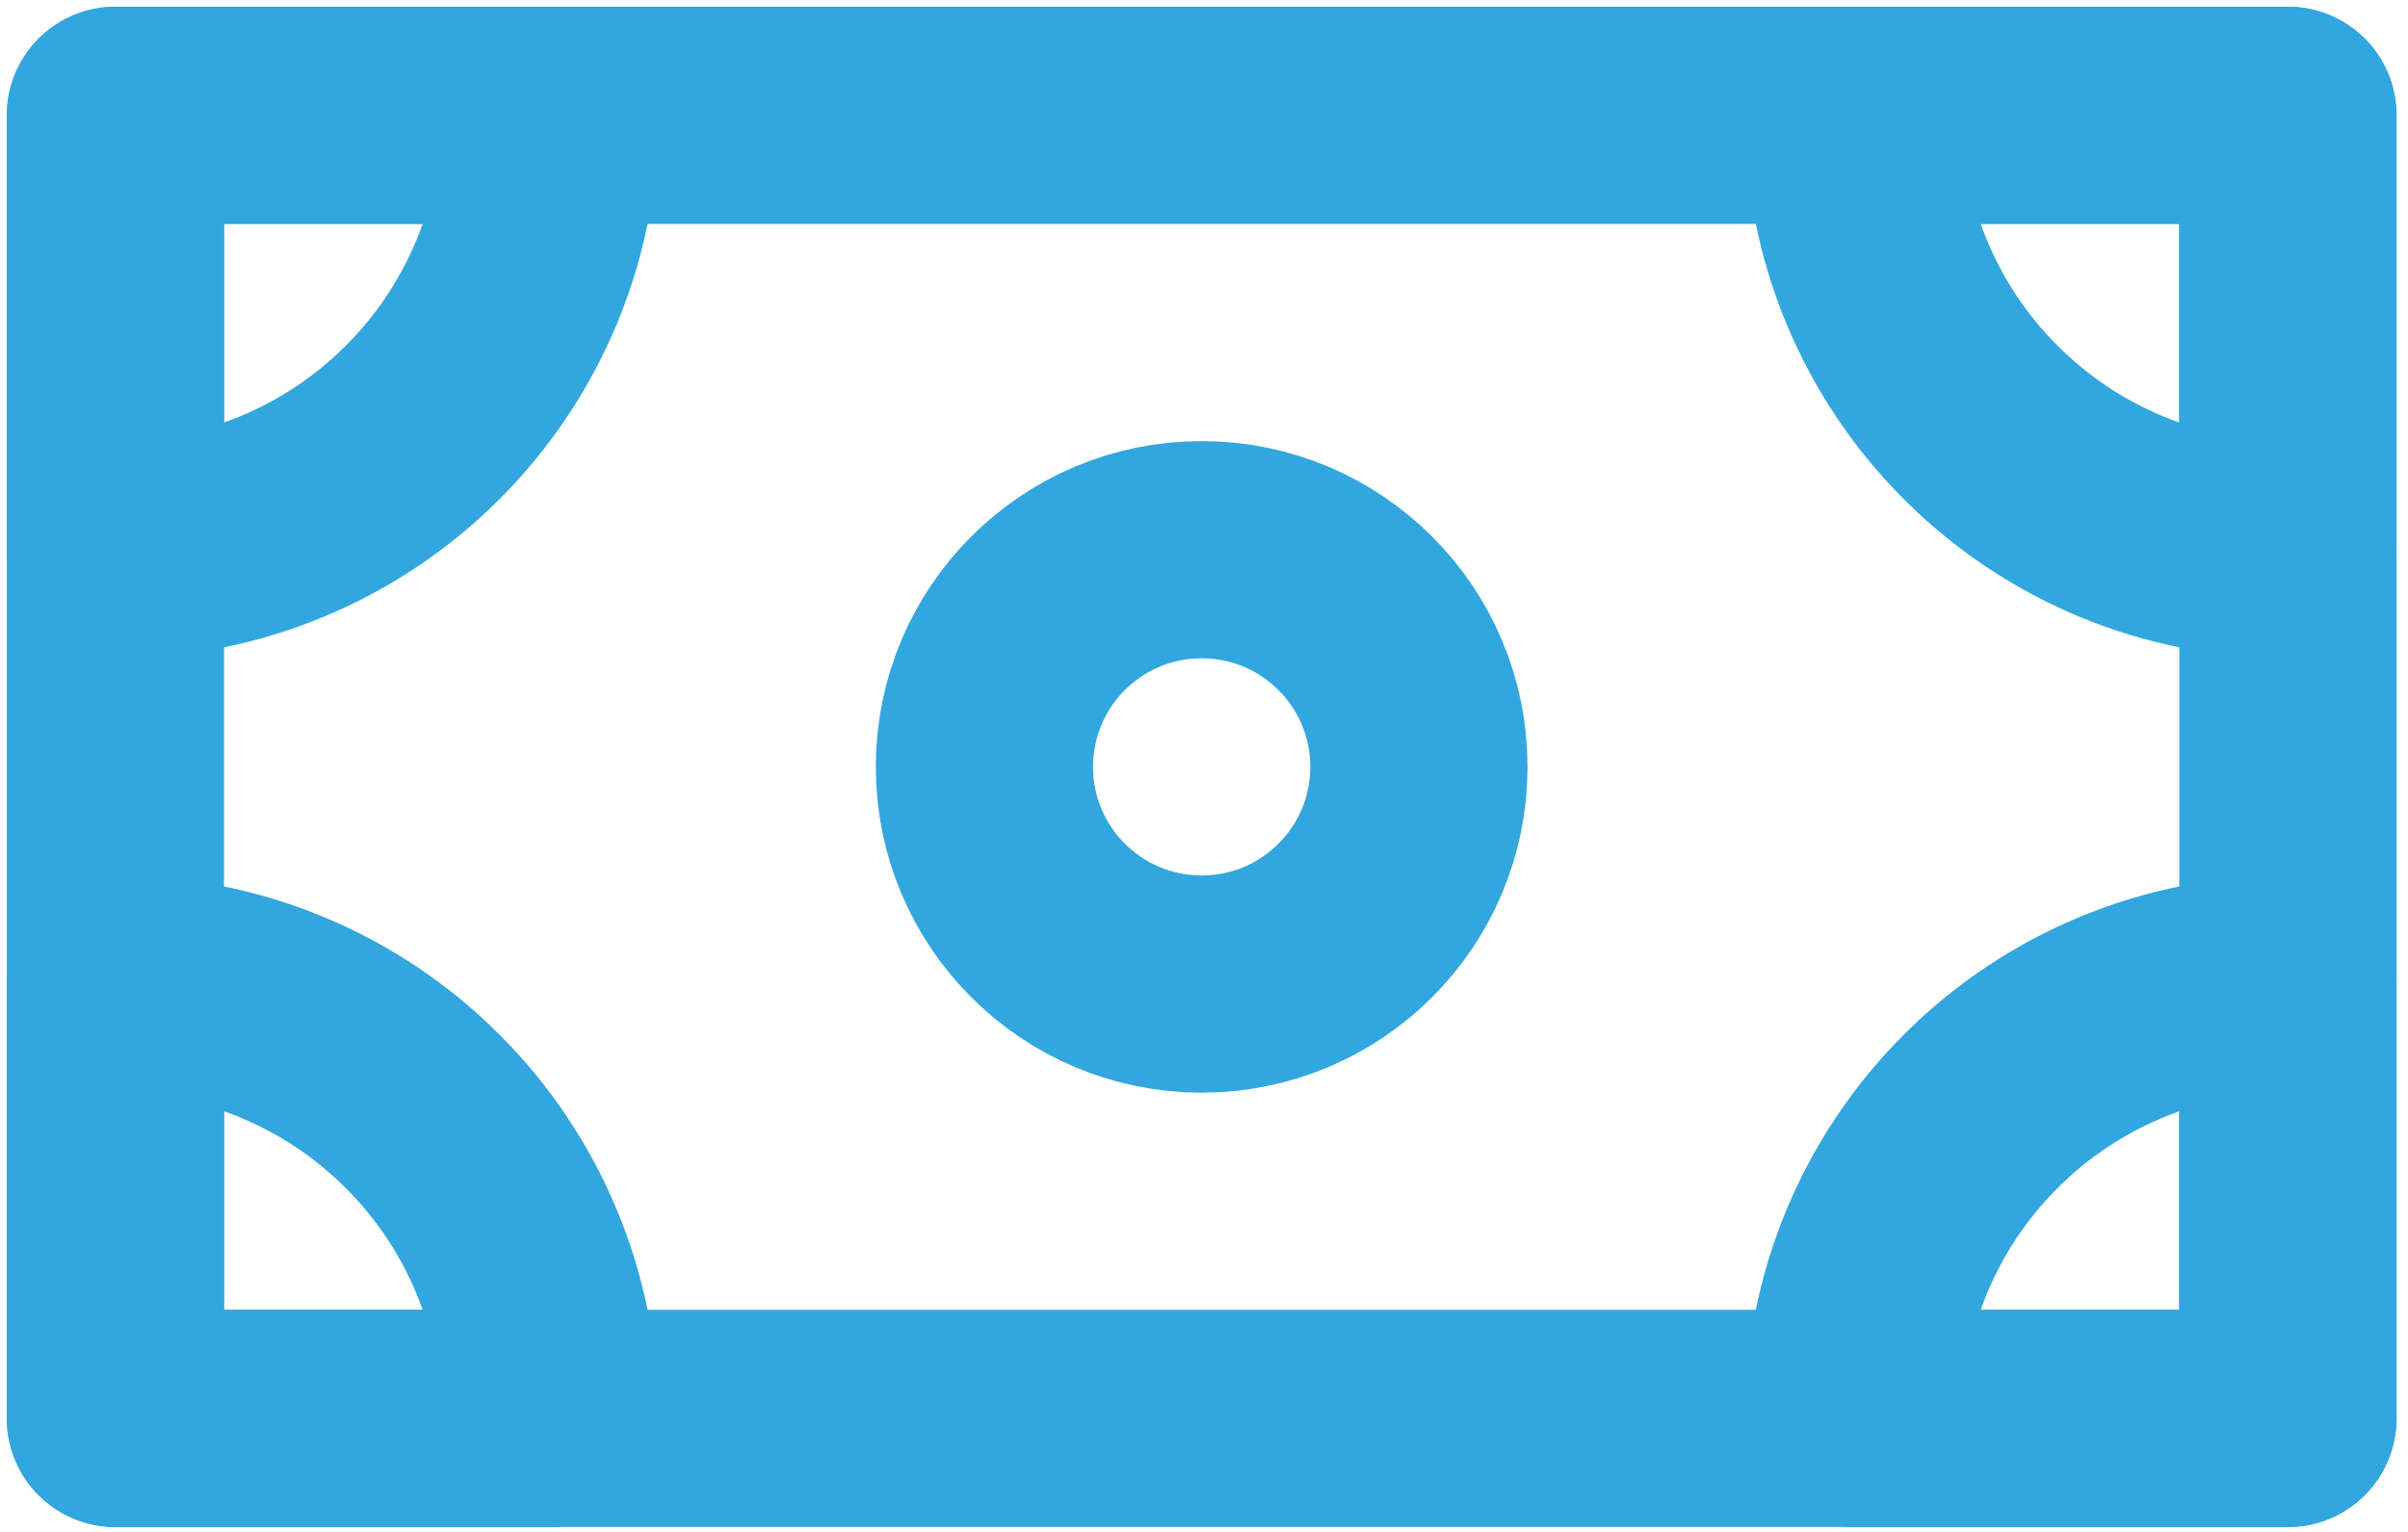
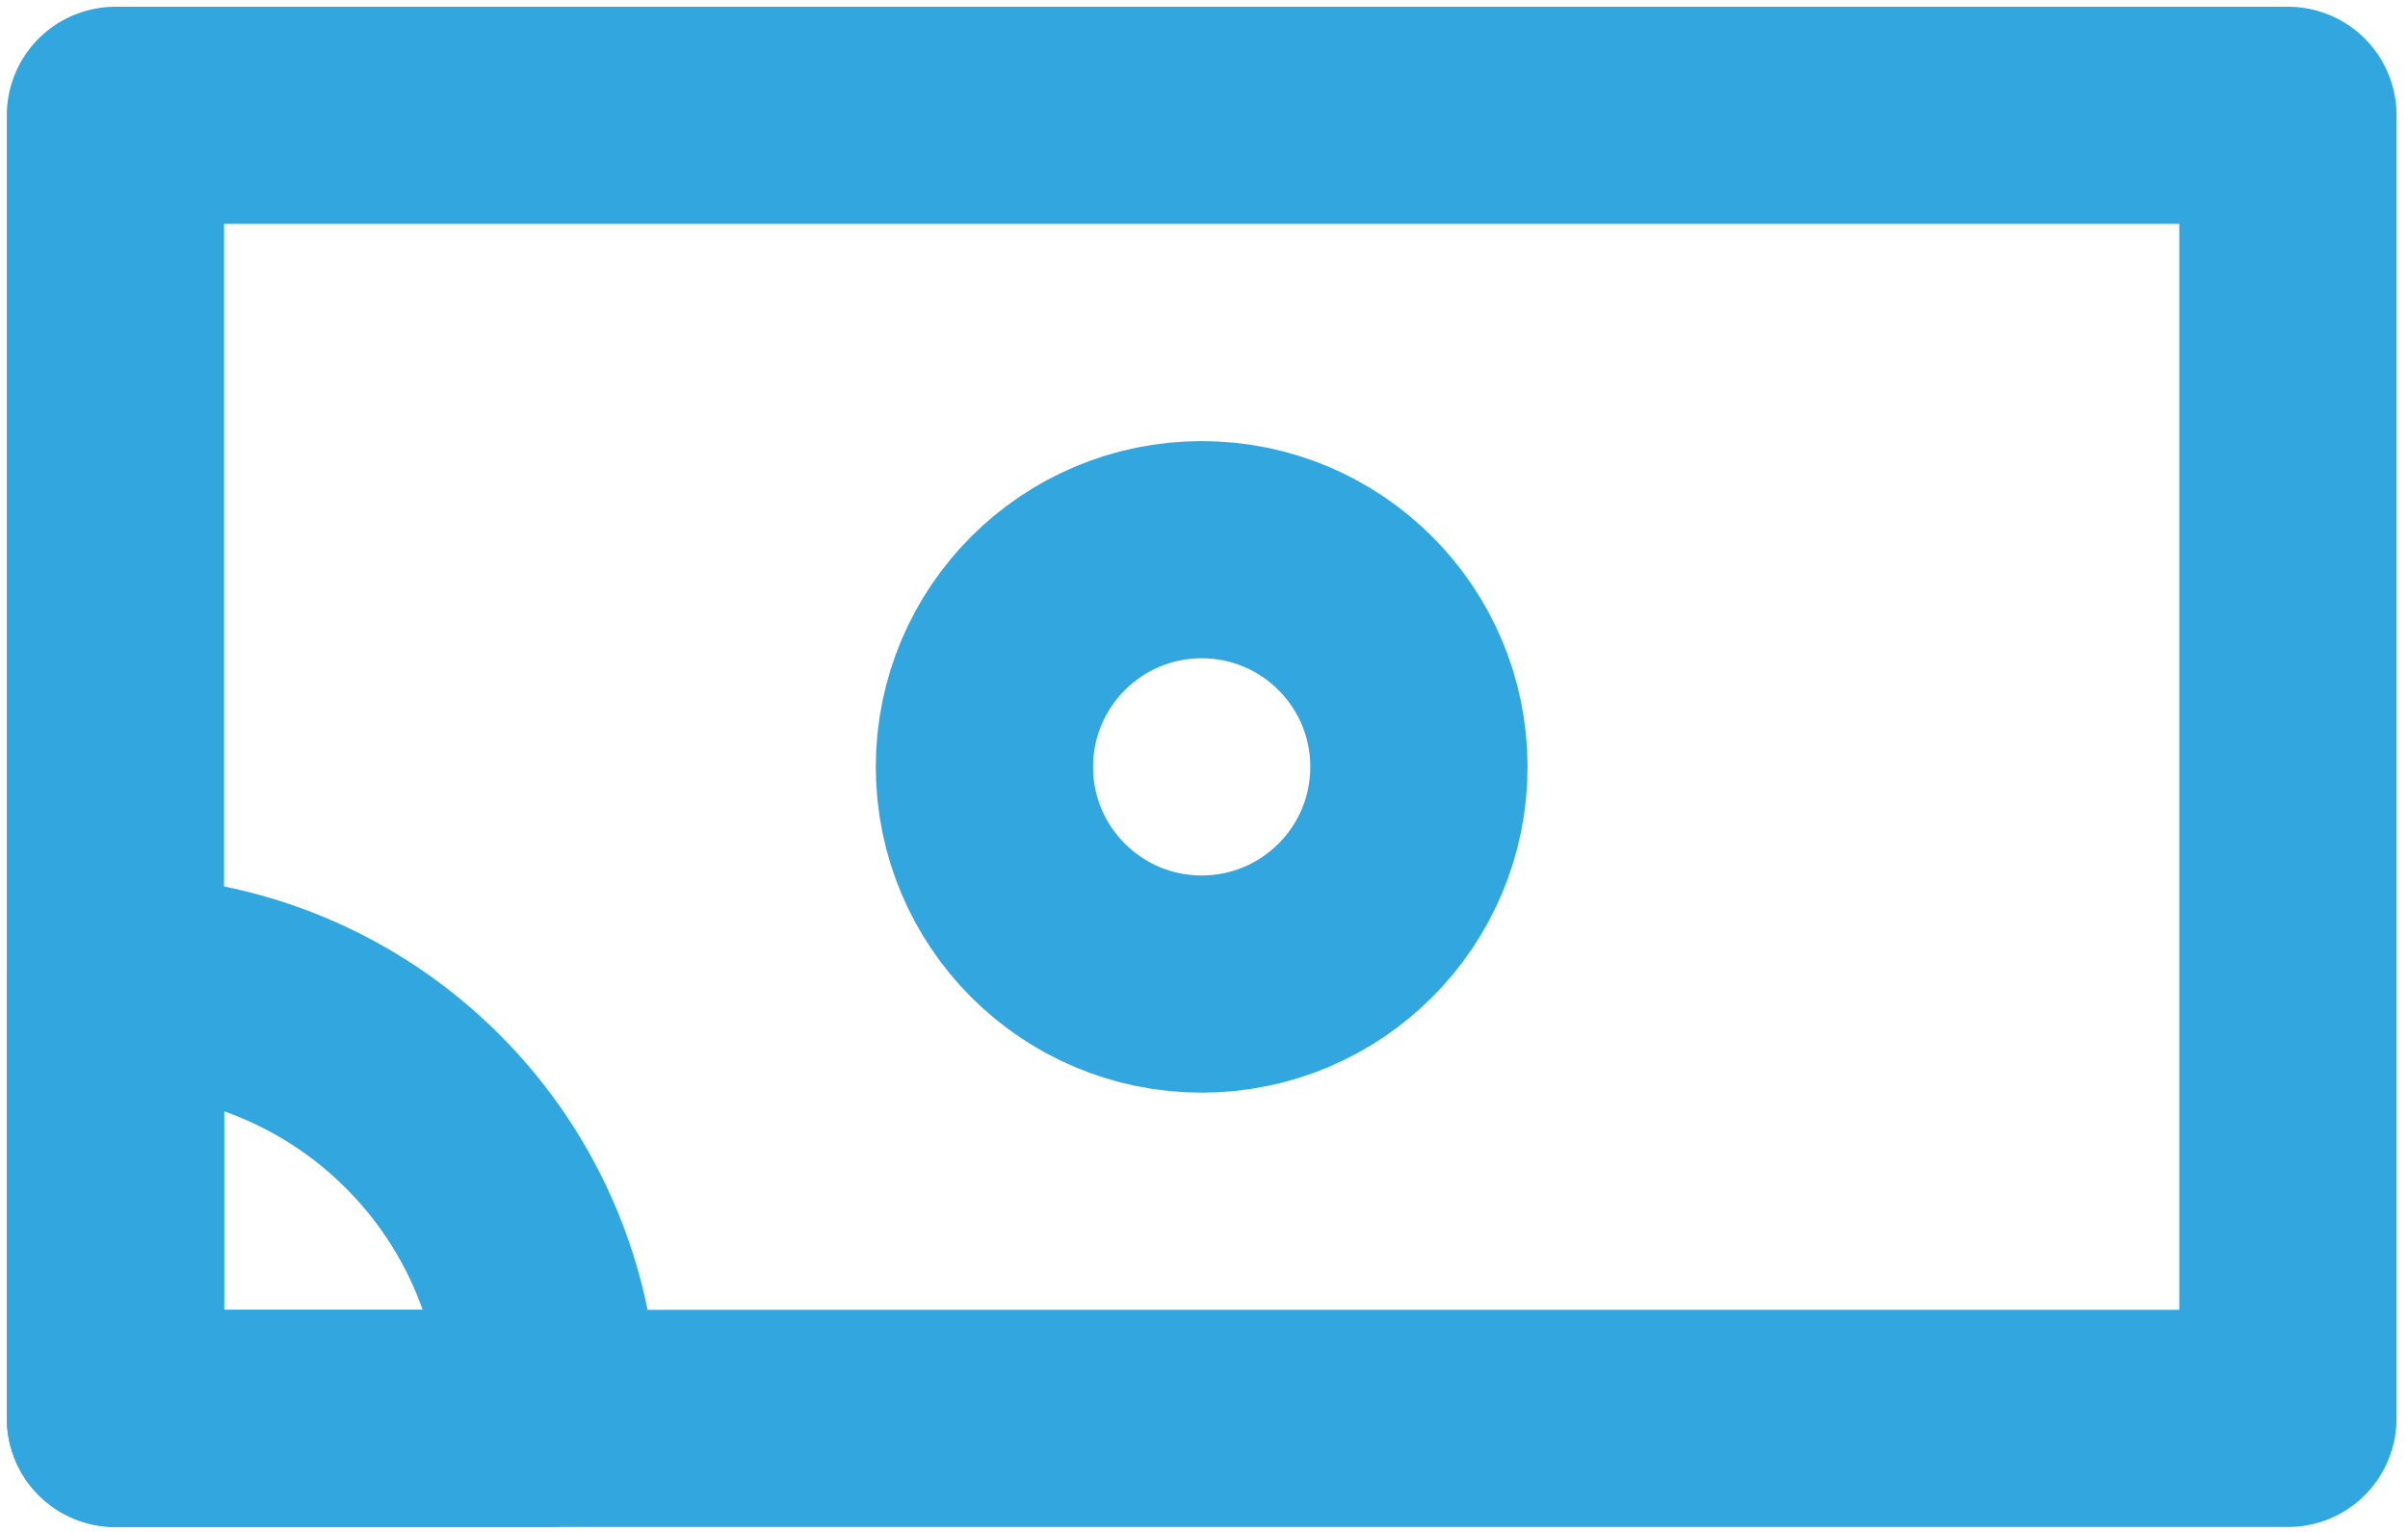
<svg xmlns="http://www.w3.org/2000/svg" xmlns:ns1="http://sodipodi.sourceforge.net/DTD/sodipodi-0.dtd" xmlns:ns2="http://www.inkscape.org/namespaces/inkscape" width="707.143" height="450" viewBox="0 0 22.167 14.107" fill="none" version="1.1" id="svg4" ns1:docname="money-svgrepo-com_colored.svg" ns2:version="1.3.2 (091e20e, 2023-11-25, custom)">
  <g clip-path="url(#clip0_443_3627)" id="g4" transform="translate(-0.938,-4.938)">
    <rect x="2" y="6" width="20" height="12" stroke="#32a7df" stroke-width="2" stroke-linecap="round" stroke-linejoin="round" id="rect1" />
-     <path d="M 22,10 C 21.475,10 20.955,9.897 20.469,9.696 19.984,9.495 19.543,9.2 19.172,8.828 18.8,8.457 18.506,8.016 18.305,7.531 18.104,7.045 18,6.525 18,6 h 4 z" stroke="#32a7df" stroke-width="2" stroke-linecap="round" stroke-linejoin="round" id="path1" />
-     <path d="m 18,18 c 0,-1.061 0.421,-2.078 1.172,-2.828 C 19.922,14.421 20.939,14 22,14 v 4 z" stroke="#32a7df" stroke-width="2" stroke-linecap="round" stroke-linejoin="round" id="path2" />
    <path d="m 2,14 c 1.061,0 2.078,0.421 2.828,1.172 C 5.579,15.922 6,16.939 6,18 H 2 Z" stroke="#32a7df" stroke-width="2" stroke-linecap="round" stroke-linejoin="round" id="path3" />
-     <path d="M 6,6 C 6,7.061 5.579,8.078 4.828,8.828 4.078,9.579 3.061,10 2,10 V 6 Z" stroke="#32a7df" stroke-width="2" stroke-linecap="round" stroke-linejoin="round" id="path4" />
    <circle cx="12" cy="12" r="2" stroke="#32a7df" stroke-width="2" stroke-linecap="round" stroke-linejoin="round" id="circle4" />
  </g>
  <defs id="defs4">
    <clipPath id="clip0_443_3627">
      <rect width="24" height="24" fill="#ffffff" id="rect4" x="0" y="0" />
    </clipPath>
  </defs>
</svg>